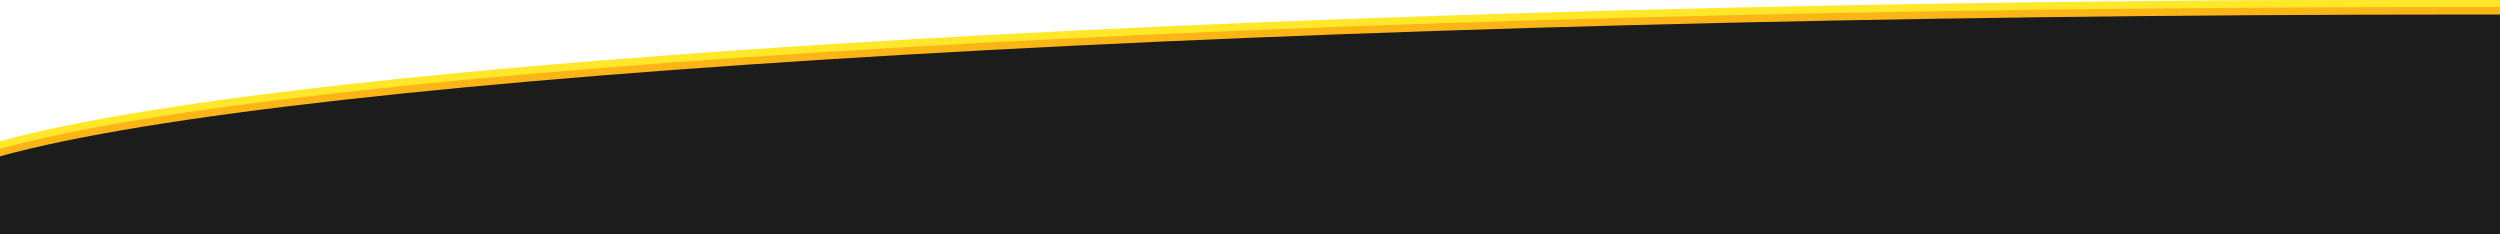
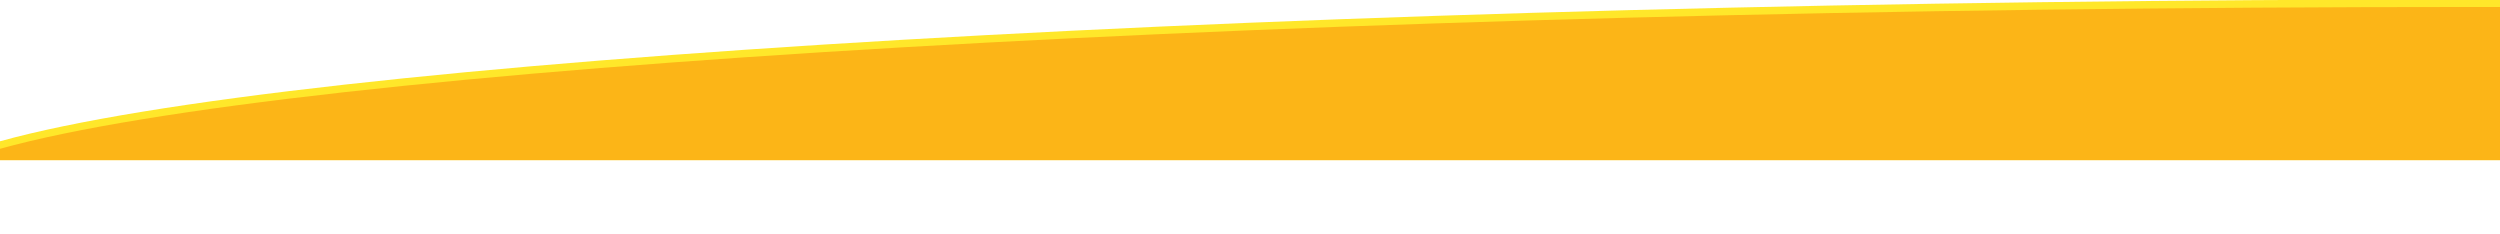
<svg xmlns="http://www.w3.org/2000/svg" id="Layer_1" x="0px" y="0px" viewBox="0 0 1920 180" style="enable-background:new 0 0 1920 180;" xml:space="preserve">
  <style type="text/css"> .st0{fill:#FFE72A;} .st1{fill:#FCB517;} .st2{fill:#1C1C1C;} </style>
  <path class="st0" d="M1920,122.97V-0.41c-6.66,0-13.32-0.01-20-0.01C991.2-0.42,226.27,45.75,0,108.5v14.47H1920z" />
  <path class="st1" d="M1920,122.97V5.37c-6.66,0-13.32-0.01-20-0.01C991.2,5.36,226.27,51.53,0,114.28v8.69H1920z" />
-   <path class="st2" d="M1920,11.15c-6.66,0-13.32-0.01-20-0.01C991.2,11.14,226.27,57.31,0,120.06V180h1920V11.15z" />
</svg>